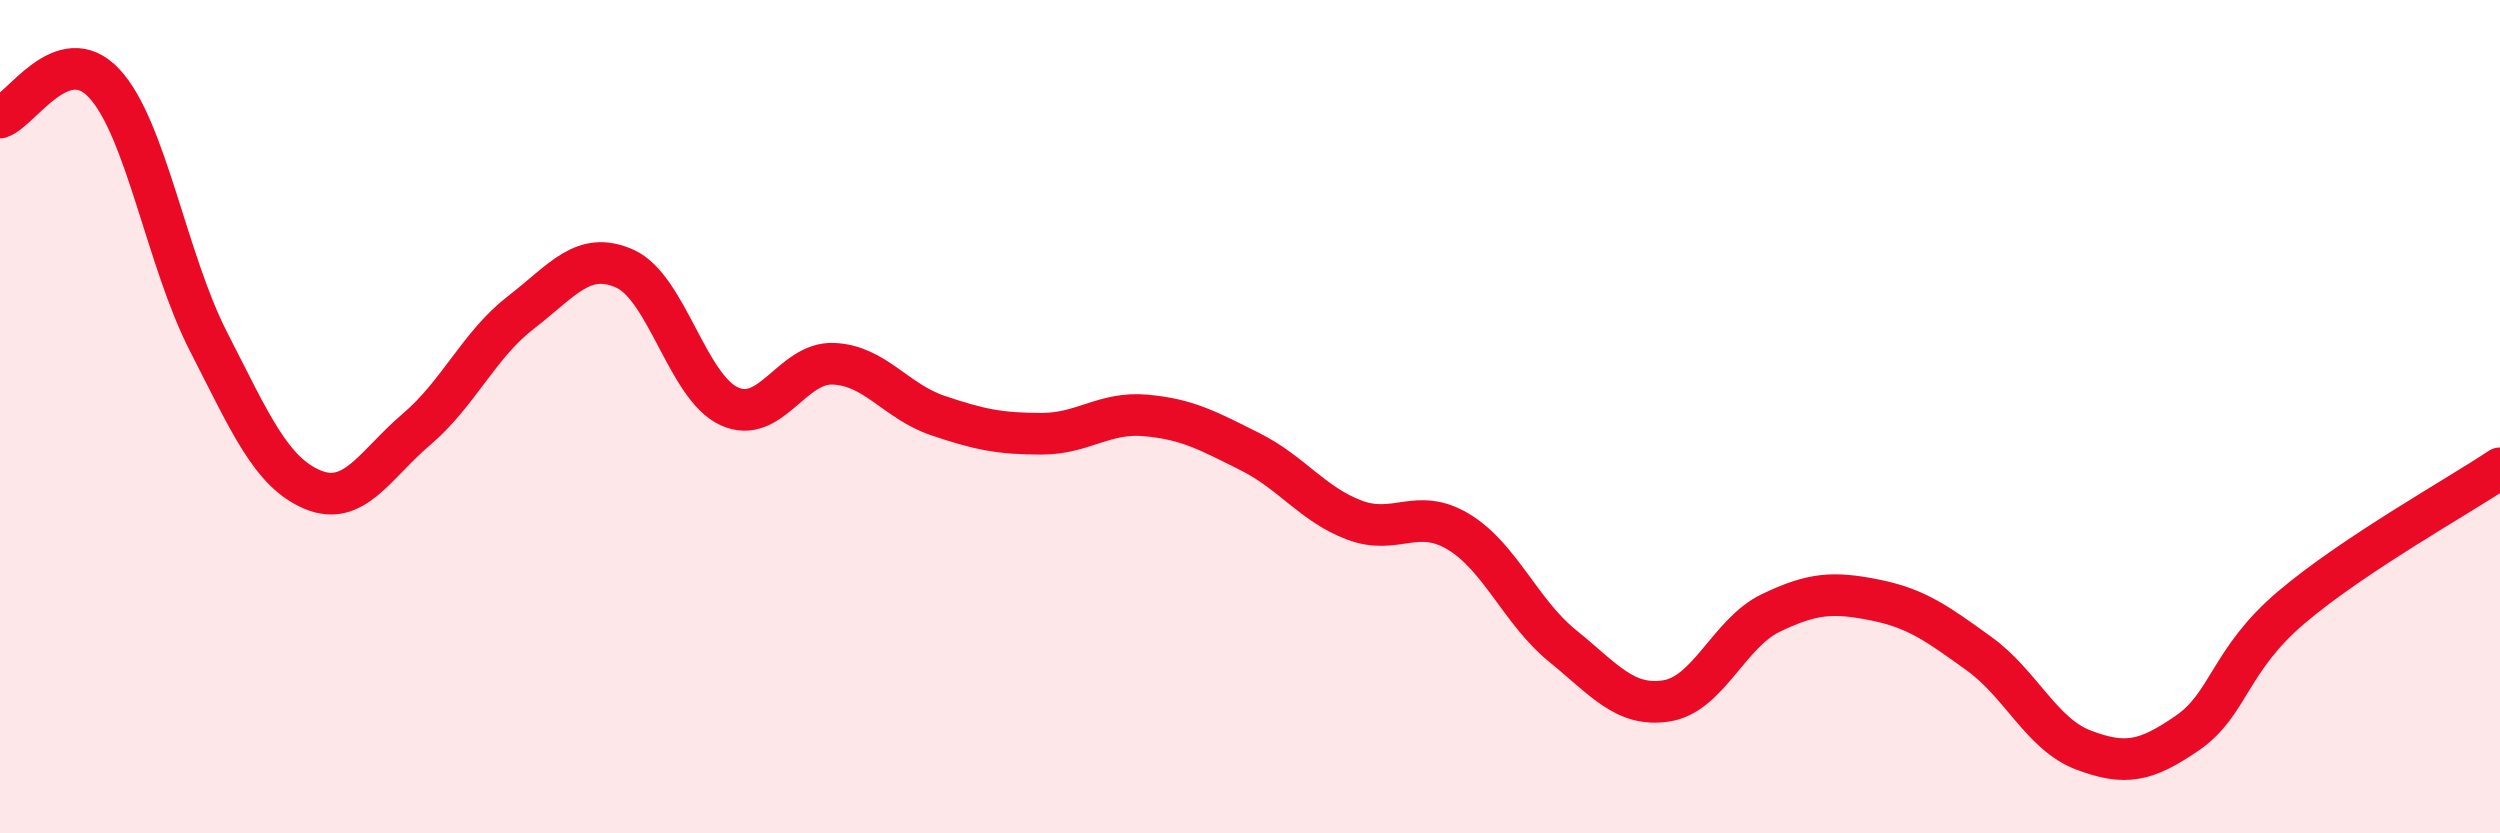
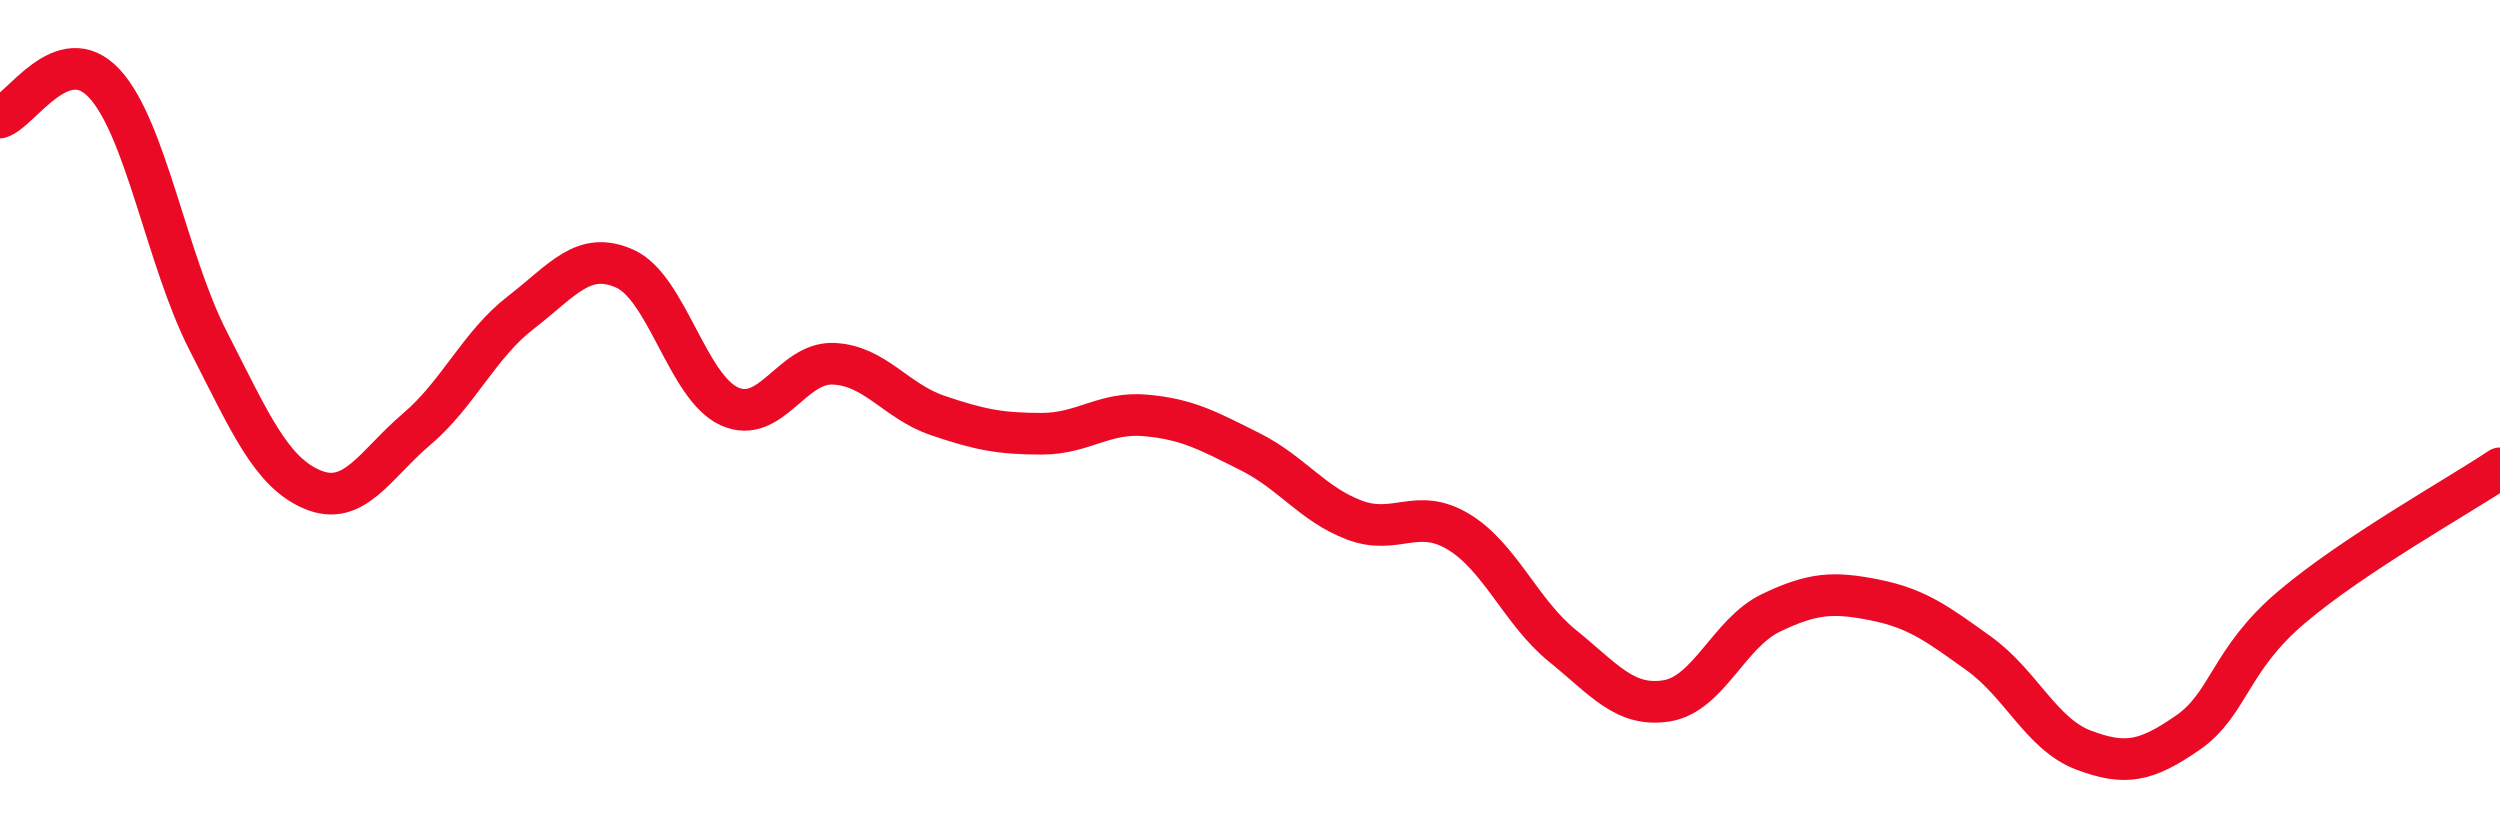
<svg xmlns="http://www.w3.org/2000/svg" width="60" height="20" viewBox="0 0 60 20">
-   <path d="M 0,2.82 C 0.5,2.66 1.5,0.93 2.5,2 C 3.5,3.07 4,6.24 5,8.19 C 6,10.14 6.5,11.33 7.5,11.75 C 8.5,12.17 9,11.15 10,10.3 C 11,9.45 11.5,8.27 12.5,7.5 C 13.5,6.73 14,6 15,6.45 C 16,6.9 16.5,9.29 17.5,9.75 C 18.5,10.21 19,8.69 20,8.73 C 21,8.77 21.5,9.63 22.5,9.97 C 23.5,10.31 24,10.41 25,10.41 C 26,10.41 26.5,9.88 27.5,9.97 C 28.5,10.06 29,10.34 30,10.84 C 31,11.34 31.5,12.1 32.5,12.48 C 33.5,12.86 34,12.16 35,12.76 C 36,13.36 36.5,14.69 37.5,15.5 C 38.5,16.31 39,16.98 40,16.82 C 41,16.66 41.5,15.19 42.5,14.71 C 43.5,14.23 44,14.2 45,14.4 C 46,14.6 46.5,14.97 47.5,15.69 C 48.5,16.41 49,17.62 50,18 C 51,18.38 51.5,18.28 52.5,17.59 C 53.5,16.9 53.5,15.84 55,14.57 C 56.5,13.3 59,11.91 60,11.24L60 20L0 20Z" fill="#EB0A25" opacity="0.1" stroke-linecap="round" stroke-linejoin="round" />
  <path d="M 0,2.82 C 0.5,2.66 1.5,0.93 2.5,2 C 3.5,3.07 4,6.24 5,8.19 C 6,10.14 6.5,11.33 7.5,11.75 C 8.5,12.17 9,11.15 10,10.3 C 11,9.45 11.5,8.27 12.5,7.5 C 13.5,6.73 14,6 15,6.45 C 16,6.9 16.5,9.29 17.5,9.75 C 18.5,10.21 19,8.69 20,8.73 C 21,8.77 21.5,9.63 22.5,9.97 C 23.5,10.31 24,10.41 25,10.41 C 26,10.41 26.5,9.88 27.5,9.97 C 28.5,10.06 29,10.34 30,10.84 C 31,11.34 31.5,12.1 32.5,12.48 C 33.5,12.86 34,12.16 35,12.76 C 36,13.36 36.5,14.69 37.5,15.5 C 38.5,16.31 39,16.98 40,16.82 C 41,16.66 41.5,15.19 42.5,14.71 C 43.5,14.23 44,14.2 45,14.4 C 46,14.6 46.5,14.97 47.5,15.69 C 48.5,16.41 49,17.62 50,18 C 51,18.38 51.5,18.28 52.5,17.59 C 53.5,16.9 53.5,15.84 55,14.57 C 56.5,13.3 59,11.91 60,11.24" stroke="#EB0A25" stroke-width="1" fill="none" stroke-linecap="round" stroke-linejoin="round" />
</svg>